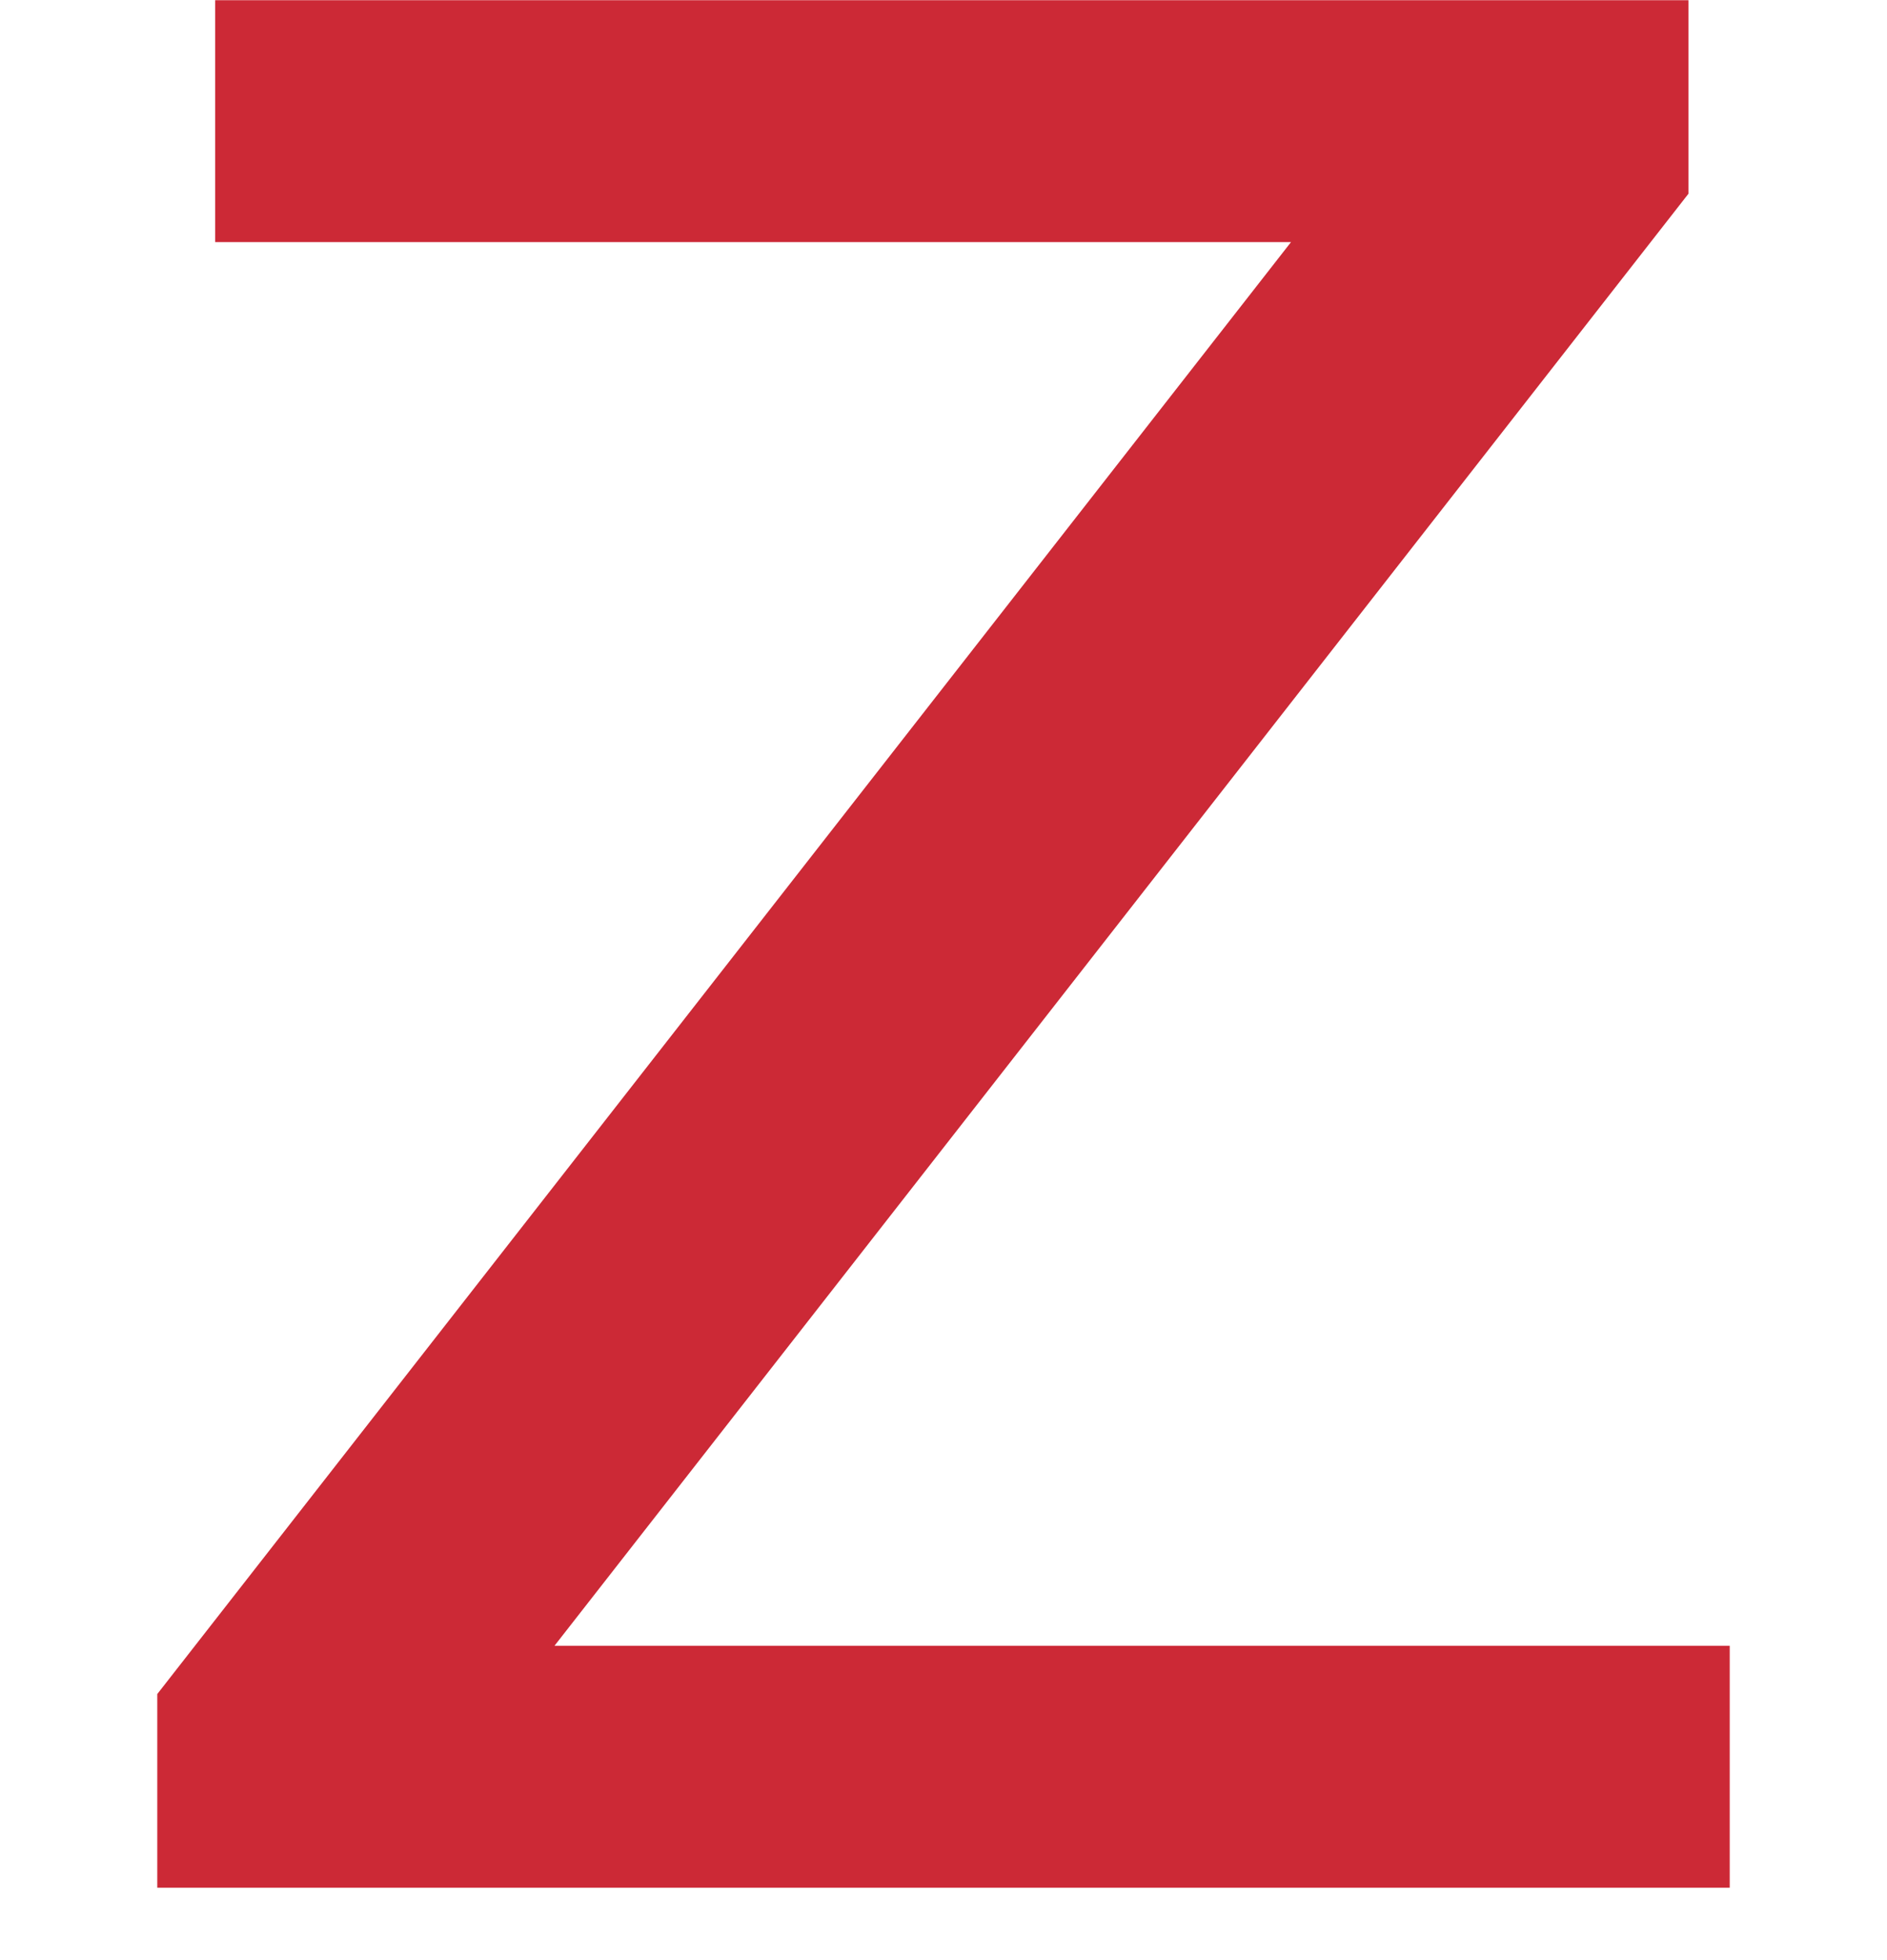
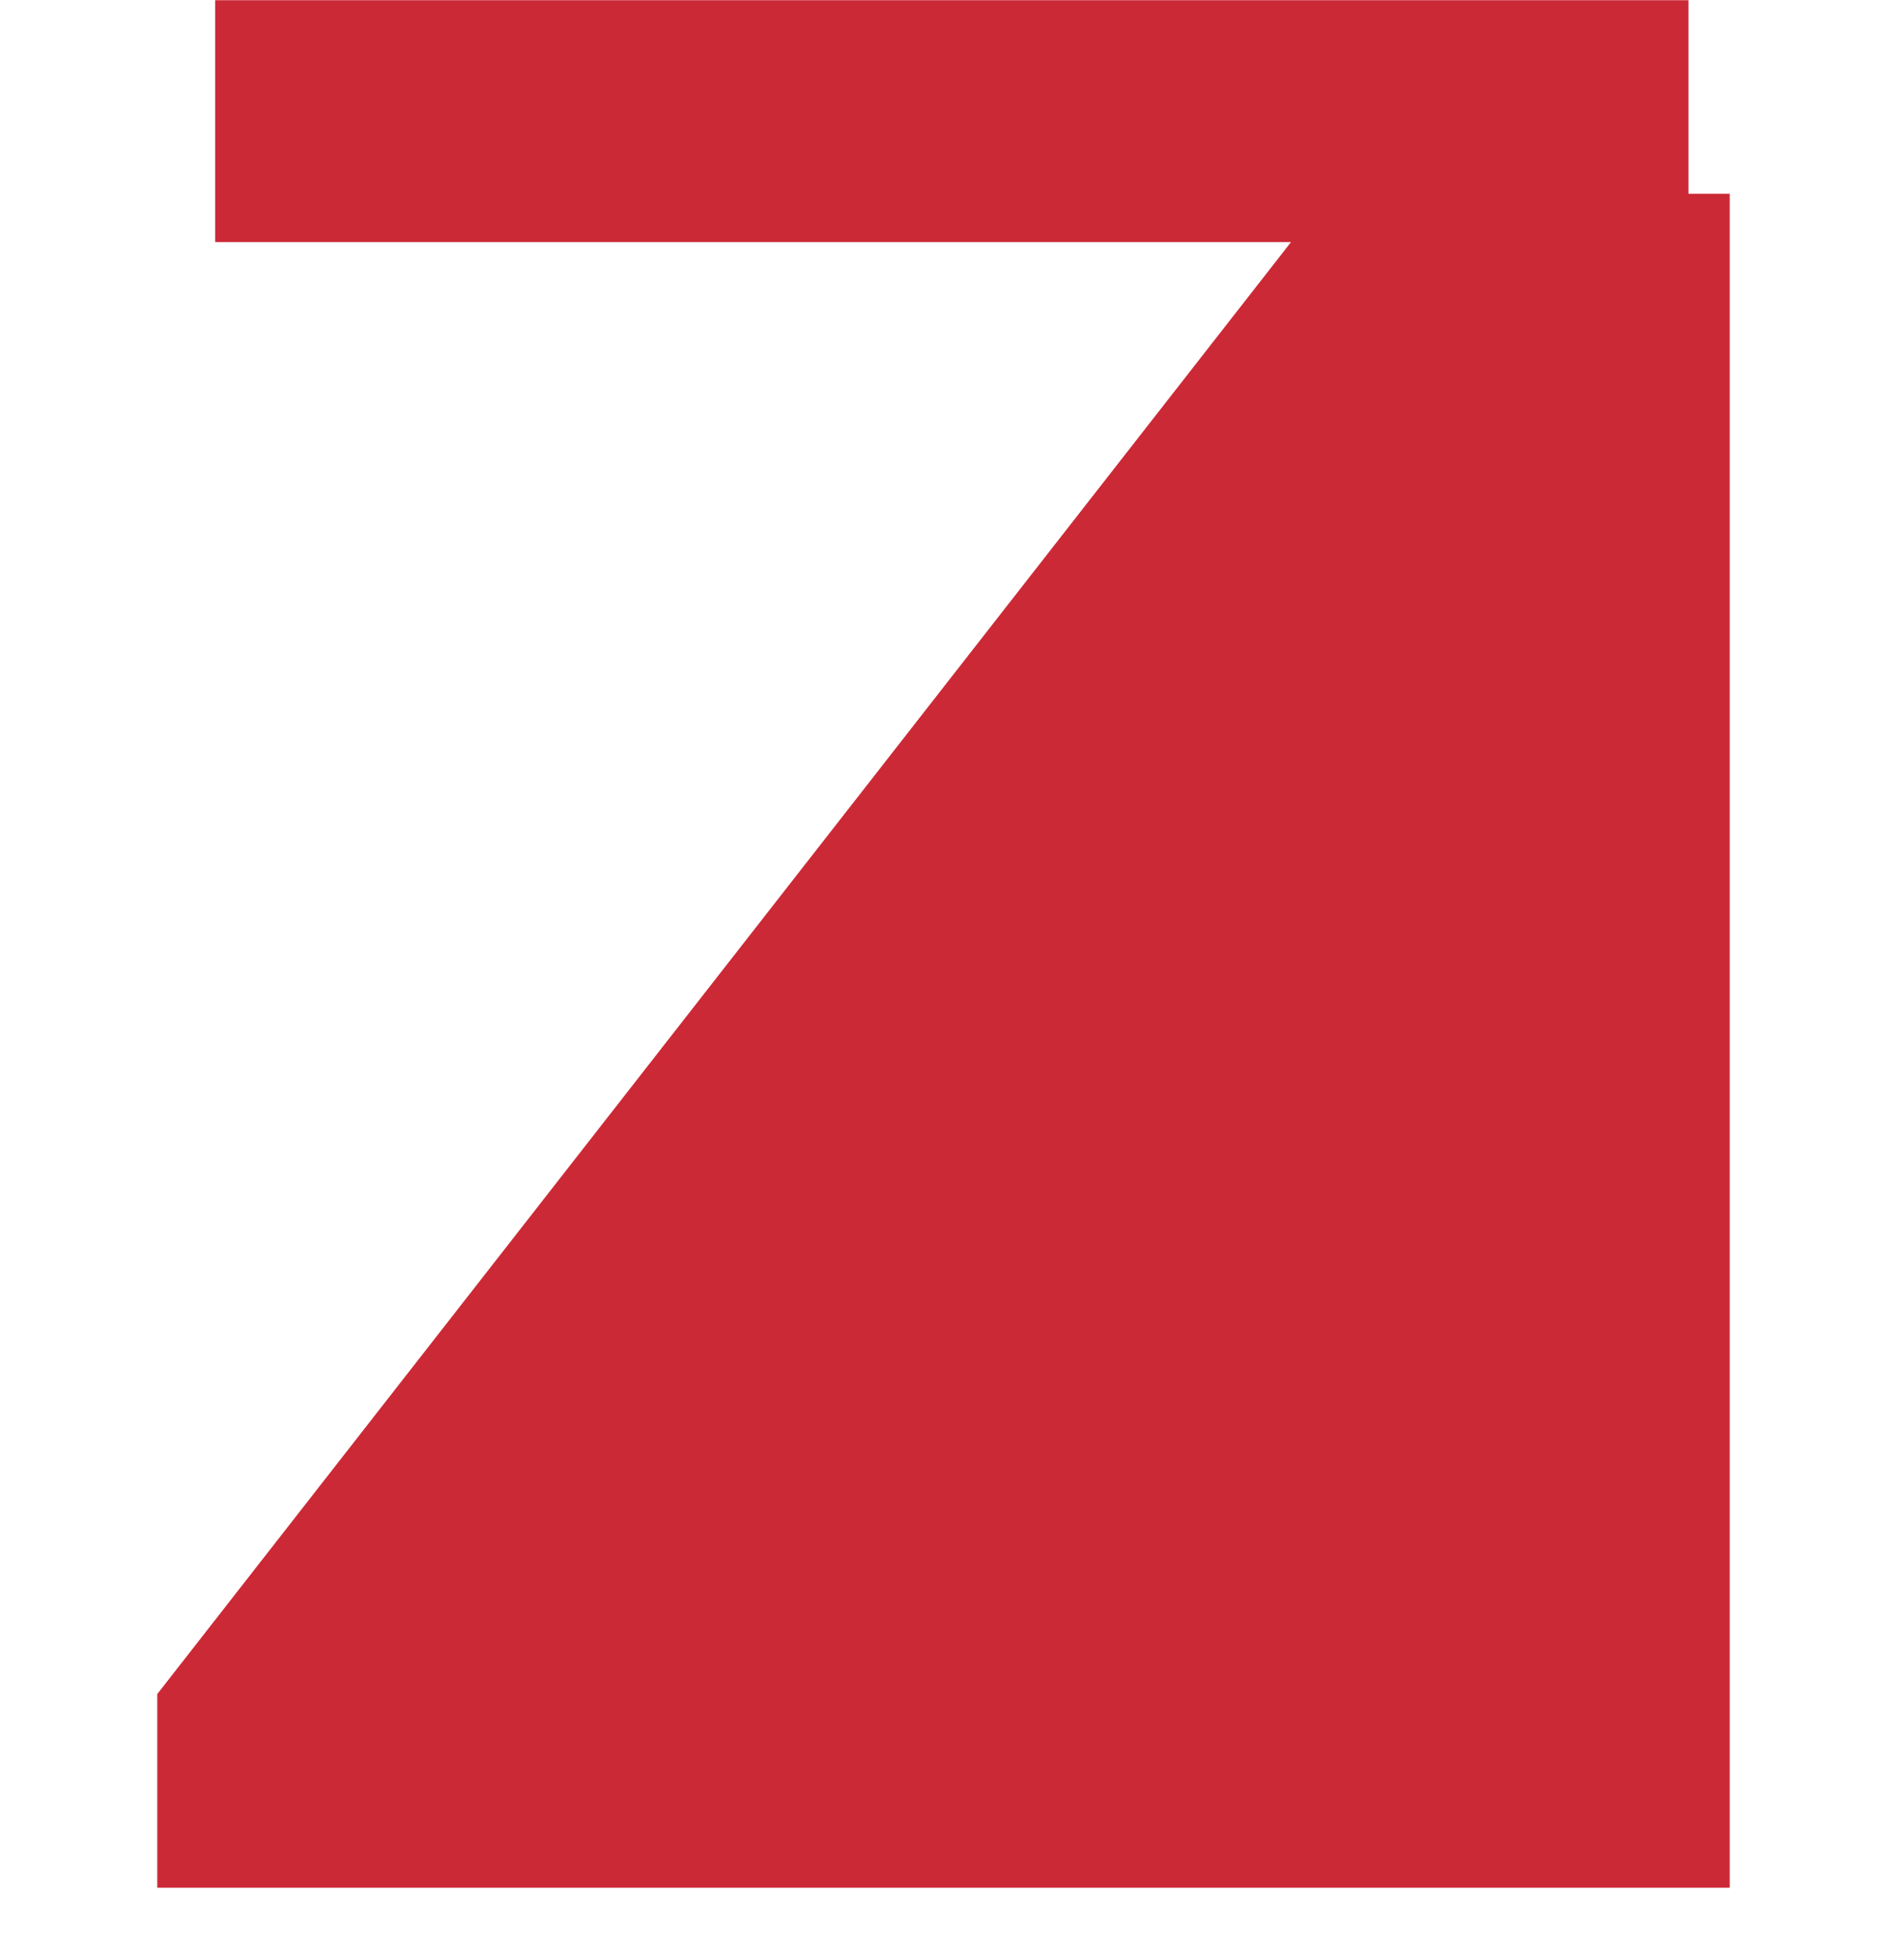
<svg xmlns="http://www.w3.org/2000/svg" width="26" height="27" viewBox="0 0 26 27" fill="none">
-   <path d="M23.264 2.669L7.64 22.67H23.833V26.003H2.167V23.335L17.788 3.335H2.965V0.003H23.264V2.669Z" fill="#CC2936" />
+   <path d="M23.264 2.669H23.833V26.003H2.167V23.335L17.788 3.335H2.965V0.003H23.264V2.669Z" fill="#CC2936" />
</svg>